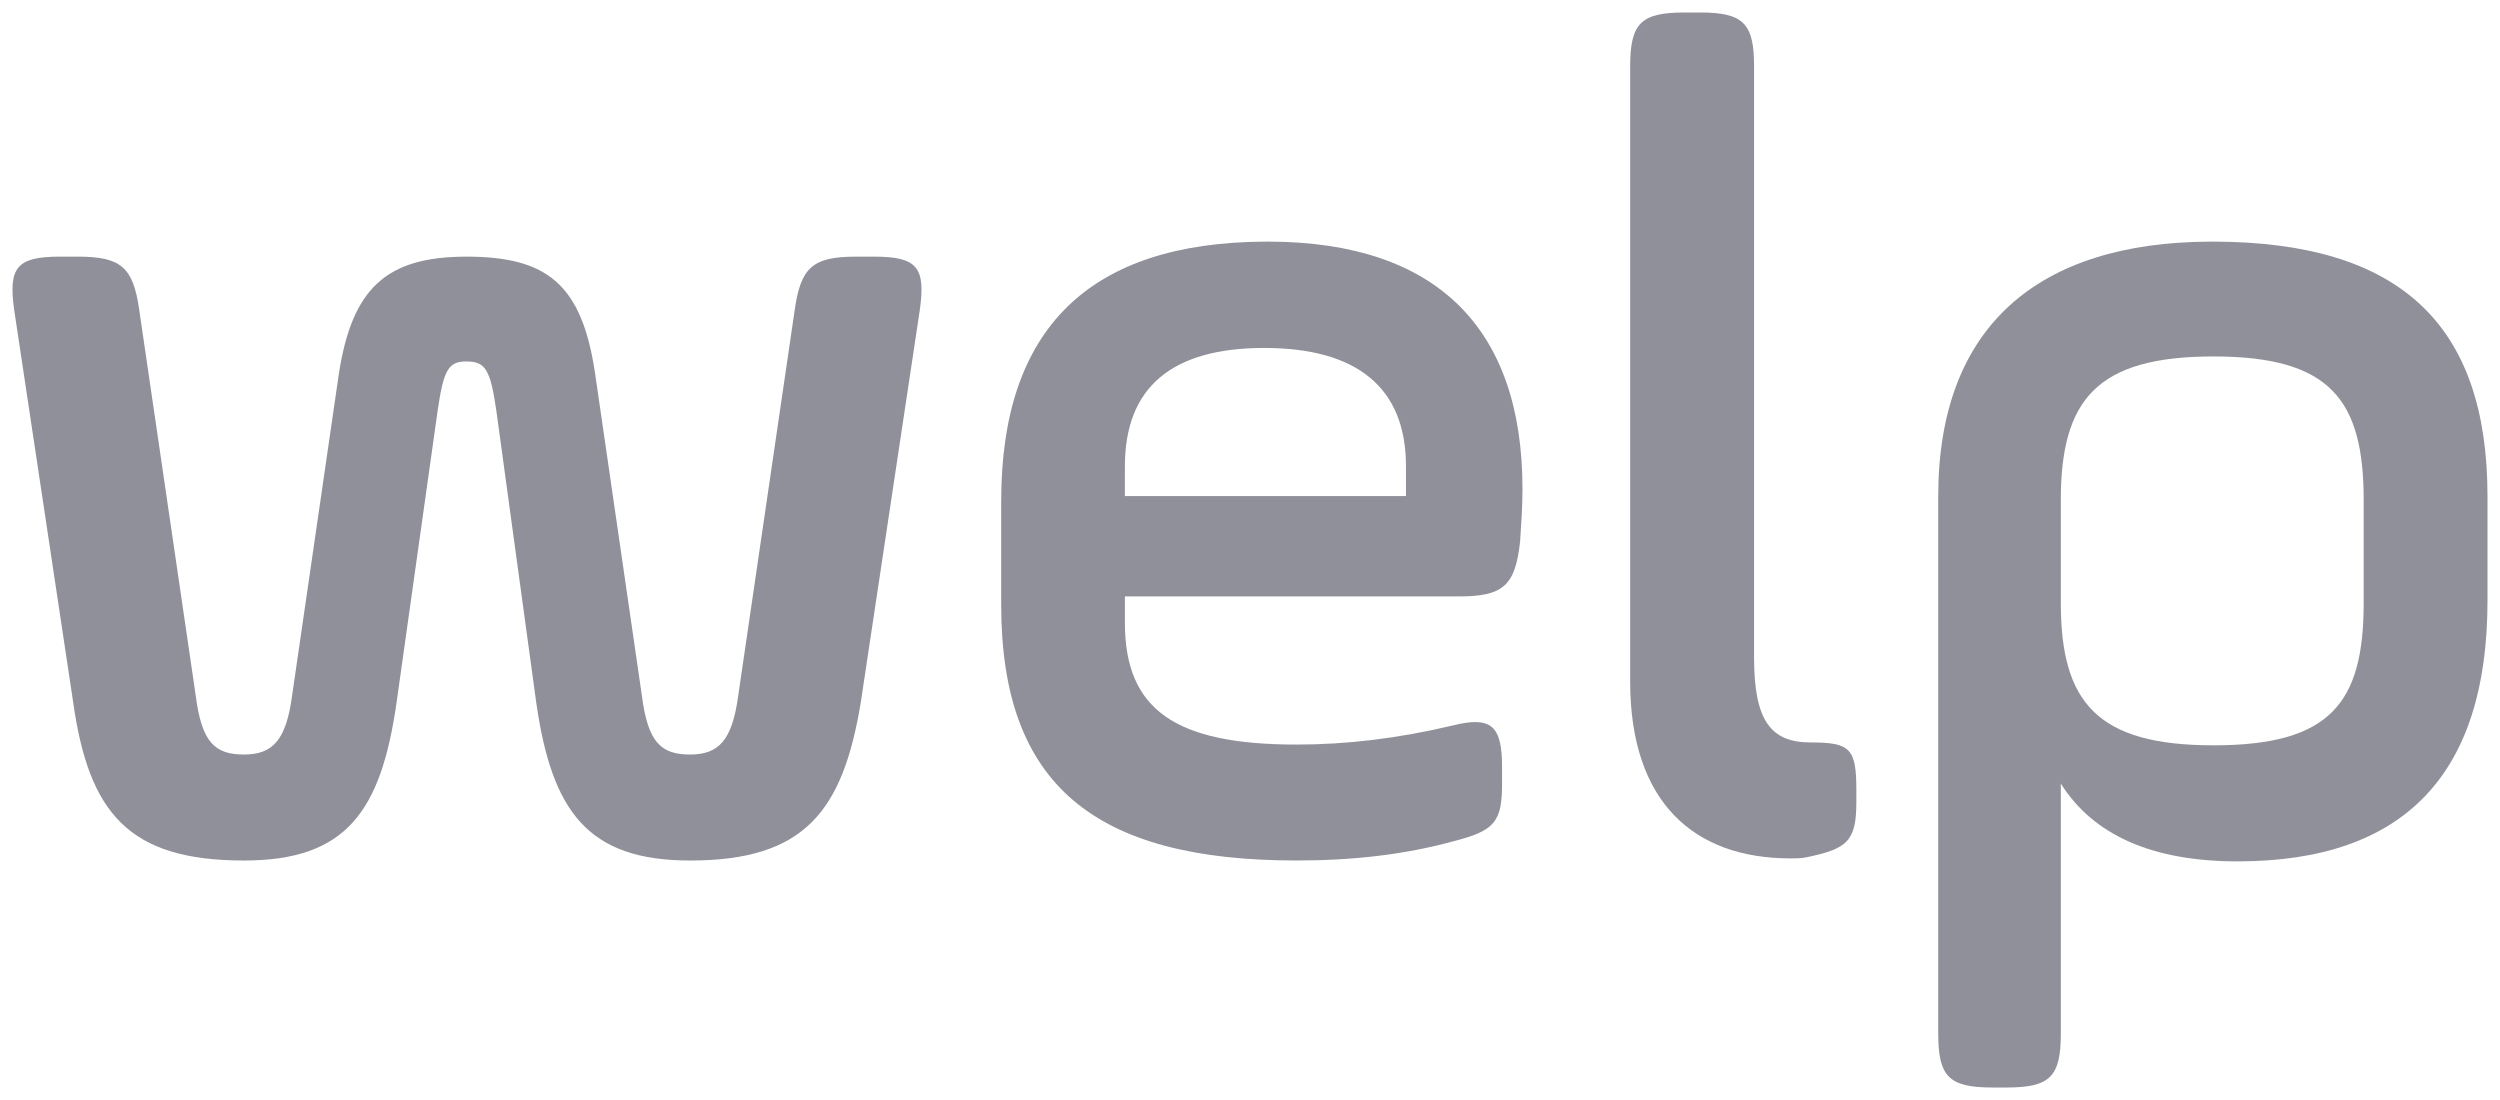
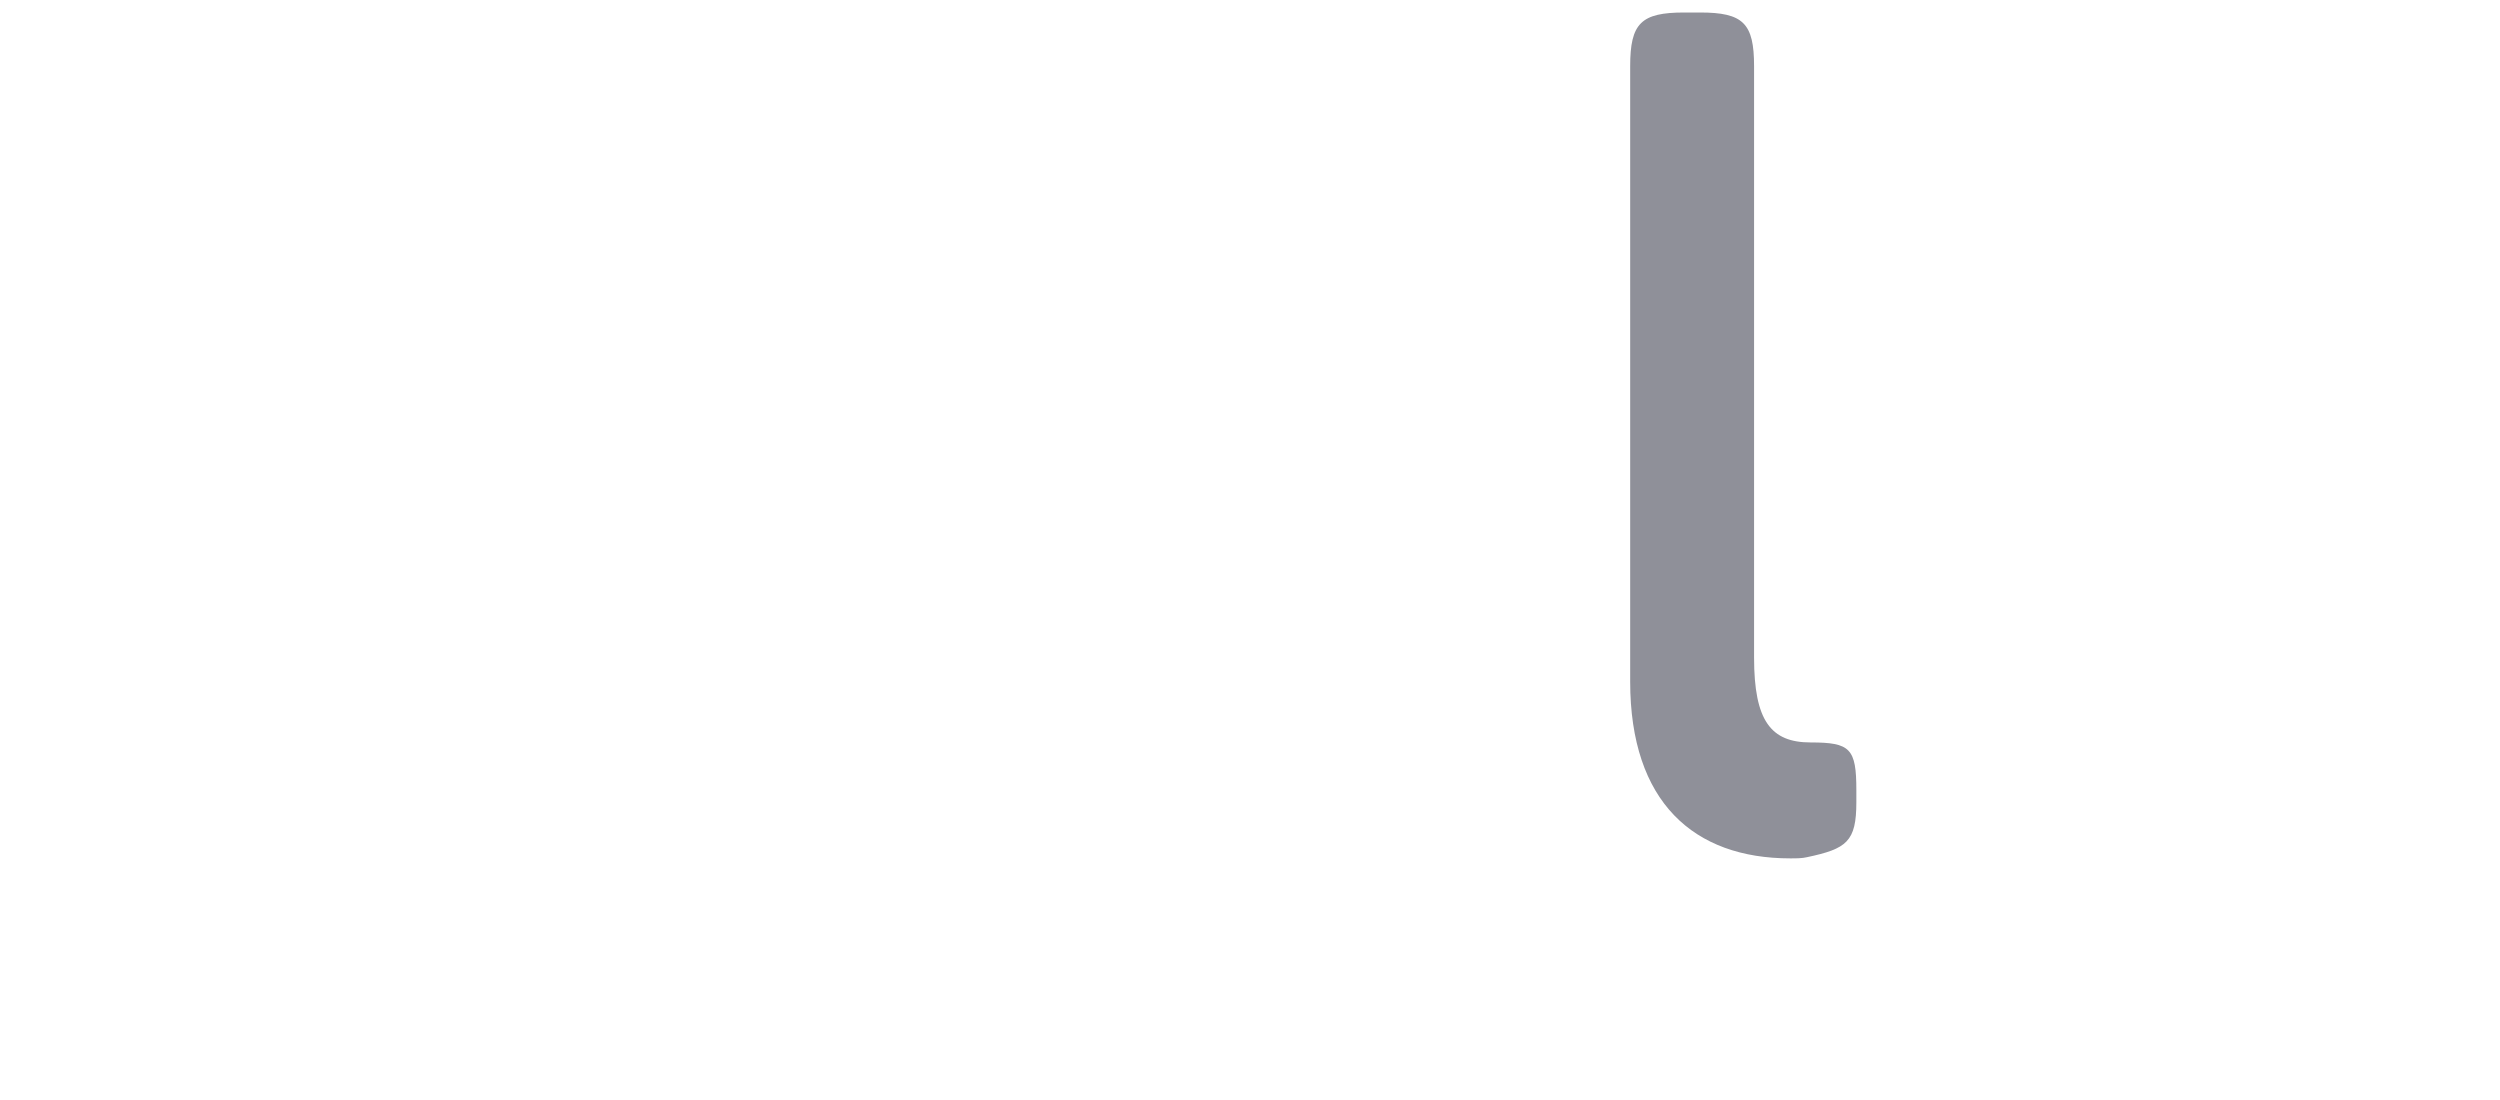
<svg xmlns="http://www.w3.org/2000/svg" width="100" height="44" viewBox="0 0 100 44" fill="none">
  <g id="Group">
-     <path id="Vector" d="M34.24 10.266C32.508 10.266 32.027 10.694 31.787 12.408L29.526 27.846C29.285 29.608 28.756 30.181 27.602 30.181C26.447 30.181 25.919 29.704 25.678 27.846L23.803 14.934C23.273 11.361 21.879 10.266 18.655 10.266C15.432 10.266 14.086 11.552 13.557 14.934L11.681 27.846C11.44 29.608 10.911 30.181 9.756 30.181C8.602 30.181 8.073 29.704 7.832 27.846L5.571 12.408C5.331 10.694 4.849 10.266 3.118 10.266H2.397C0.665 10.266 0.328 10.694 0.569 12.408L2.926 28.084C3.552 32.516 5.139 34.421 9.756 34.421C13.845 34.421 15.241 32.468 15.865 28.084L17.501 16.459C17.741 14.791 17.934 14.458 18.655 14.458C19.425 14.458 19.618 14.792 19.858 16.459L21.447 28.084C22.071 32.468 23.515 34.421 27.603 34.421C32.172 34.421 33.712 32.468 34.433 28.084L36.791 12.408C37.032 10.694 36.695 10.266 34.963 10.266H34.24Z" fill="#8F9099" />
-     <path id="Vector_2" d="M44.996 18.649C44.996 15.495 46.87 13.918 50.569 13.918C54.269 13.918 56.239 15.495 56.239 18.649V19.843H44.995V18.649H44.996ZM50.62 9.665C43.571 9.695 40.048 13.135 40.048 20.035V24.194C40.048 31.41 43.795 34.42 51.867 34.42C54.125 34.42 56.191 34.182 58.113 33.657C59.794 33.226 60.083 32.892 60.083 31.314V30.692C60.083 29.018 59.65 28.637 58.113 29.018C55.903 29.544 53.836 29.783 51.867 29.783C47.015 29.783 44.996 28.398 44.996 24.909V23.857H58.352C60.13 23.857 60.612 23.428 60.804 21.66C60.852 20.943 60.899 20.273 60.899 19.558C60.899 13.086 57.422 9.695 50.802 9.665H50.62Z" fill="#8F9099" />
    <path id="Vector_3" d="M67.372 0.5C65.641 0.5 65.207 0.929 65.207 2.65V27.262C65.207 32.088 67.757 34.335 71.608 34.335C71.848 34.335 72.088 34.335 72.281 34.287C73.869 33.951 74.254 33.666 74.254 32.087V31.611C74.254 29.937 74.014 29.698 72.426 29.698C70.839 29.698 70.163 28.838 70.163 26.305V2.65C70.163 0.929 69.731 0.5 67.998 0.5H67.372Z" fill="#8F9099" />
-     <path id="Vector_4" d="M82.433 24.118V20.002C82.433 15.982 83.876 14.258 88.538 14.258C93.203 14.258 94.547 15.981 94.547 20.002V24.118C94.547 28.138 93.201 29.813 88.538 29.813C83.876 29.813 82.433 28.091 82.433 24.118ZM88.398 9.665C81.532 9.695 77.529 13.045 77.529 19.857V41.347C77.529 43.069 77.962 43.5 79.693 43.5H80.27C82 43.5 82.433 43.069 82.433 41.347V31.344C83.731 33.402 86.086 34.455 89.5 34.455C96.183 34.455 99.5 30.962 99.5 24.022V19.857C99.5 12.95 95.974 9.694 88.591 9.665H88.398Z" fill="#8F9099" />
  </g>
</svg>